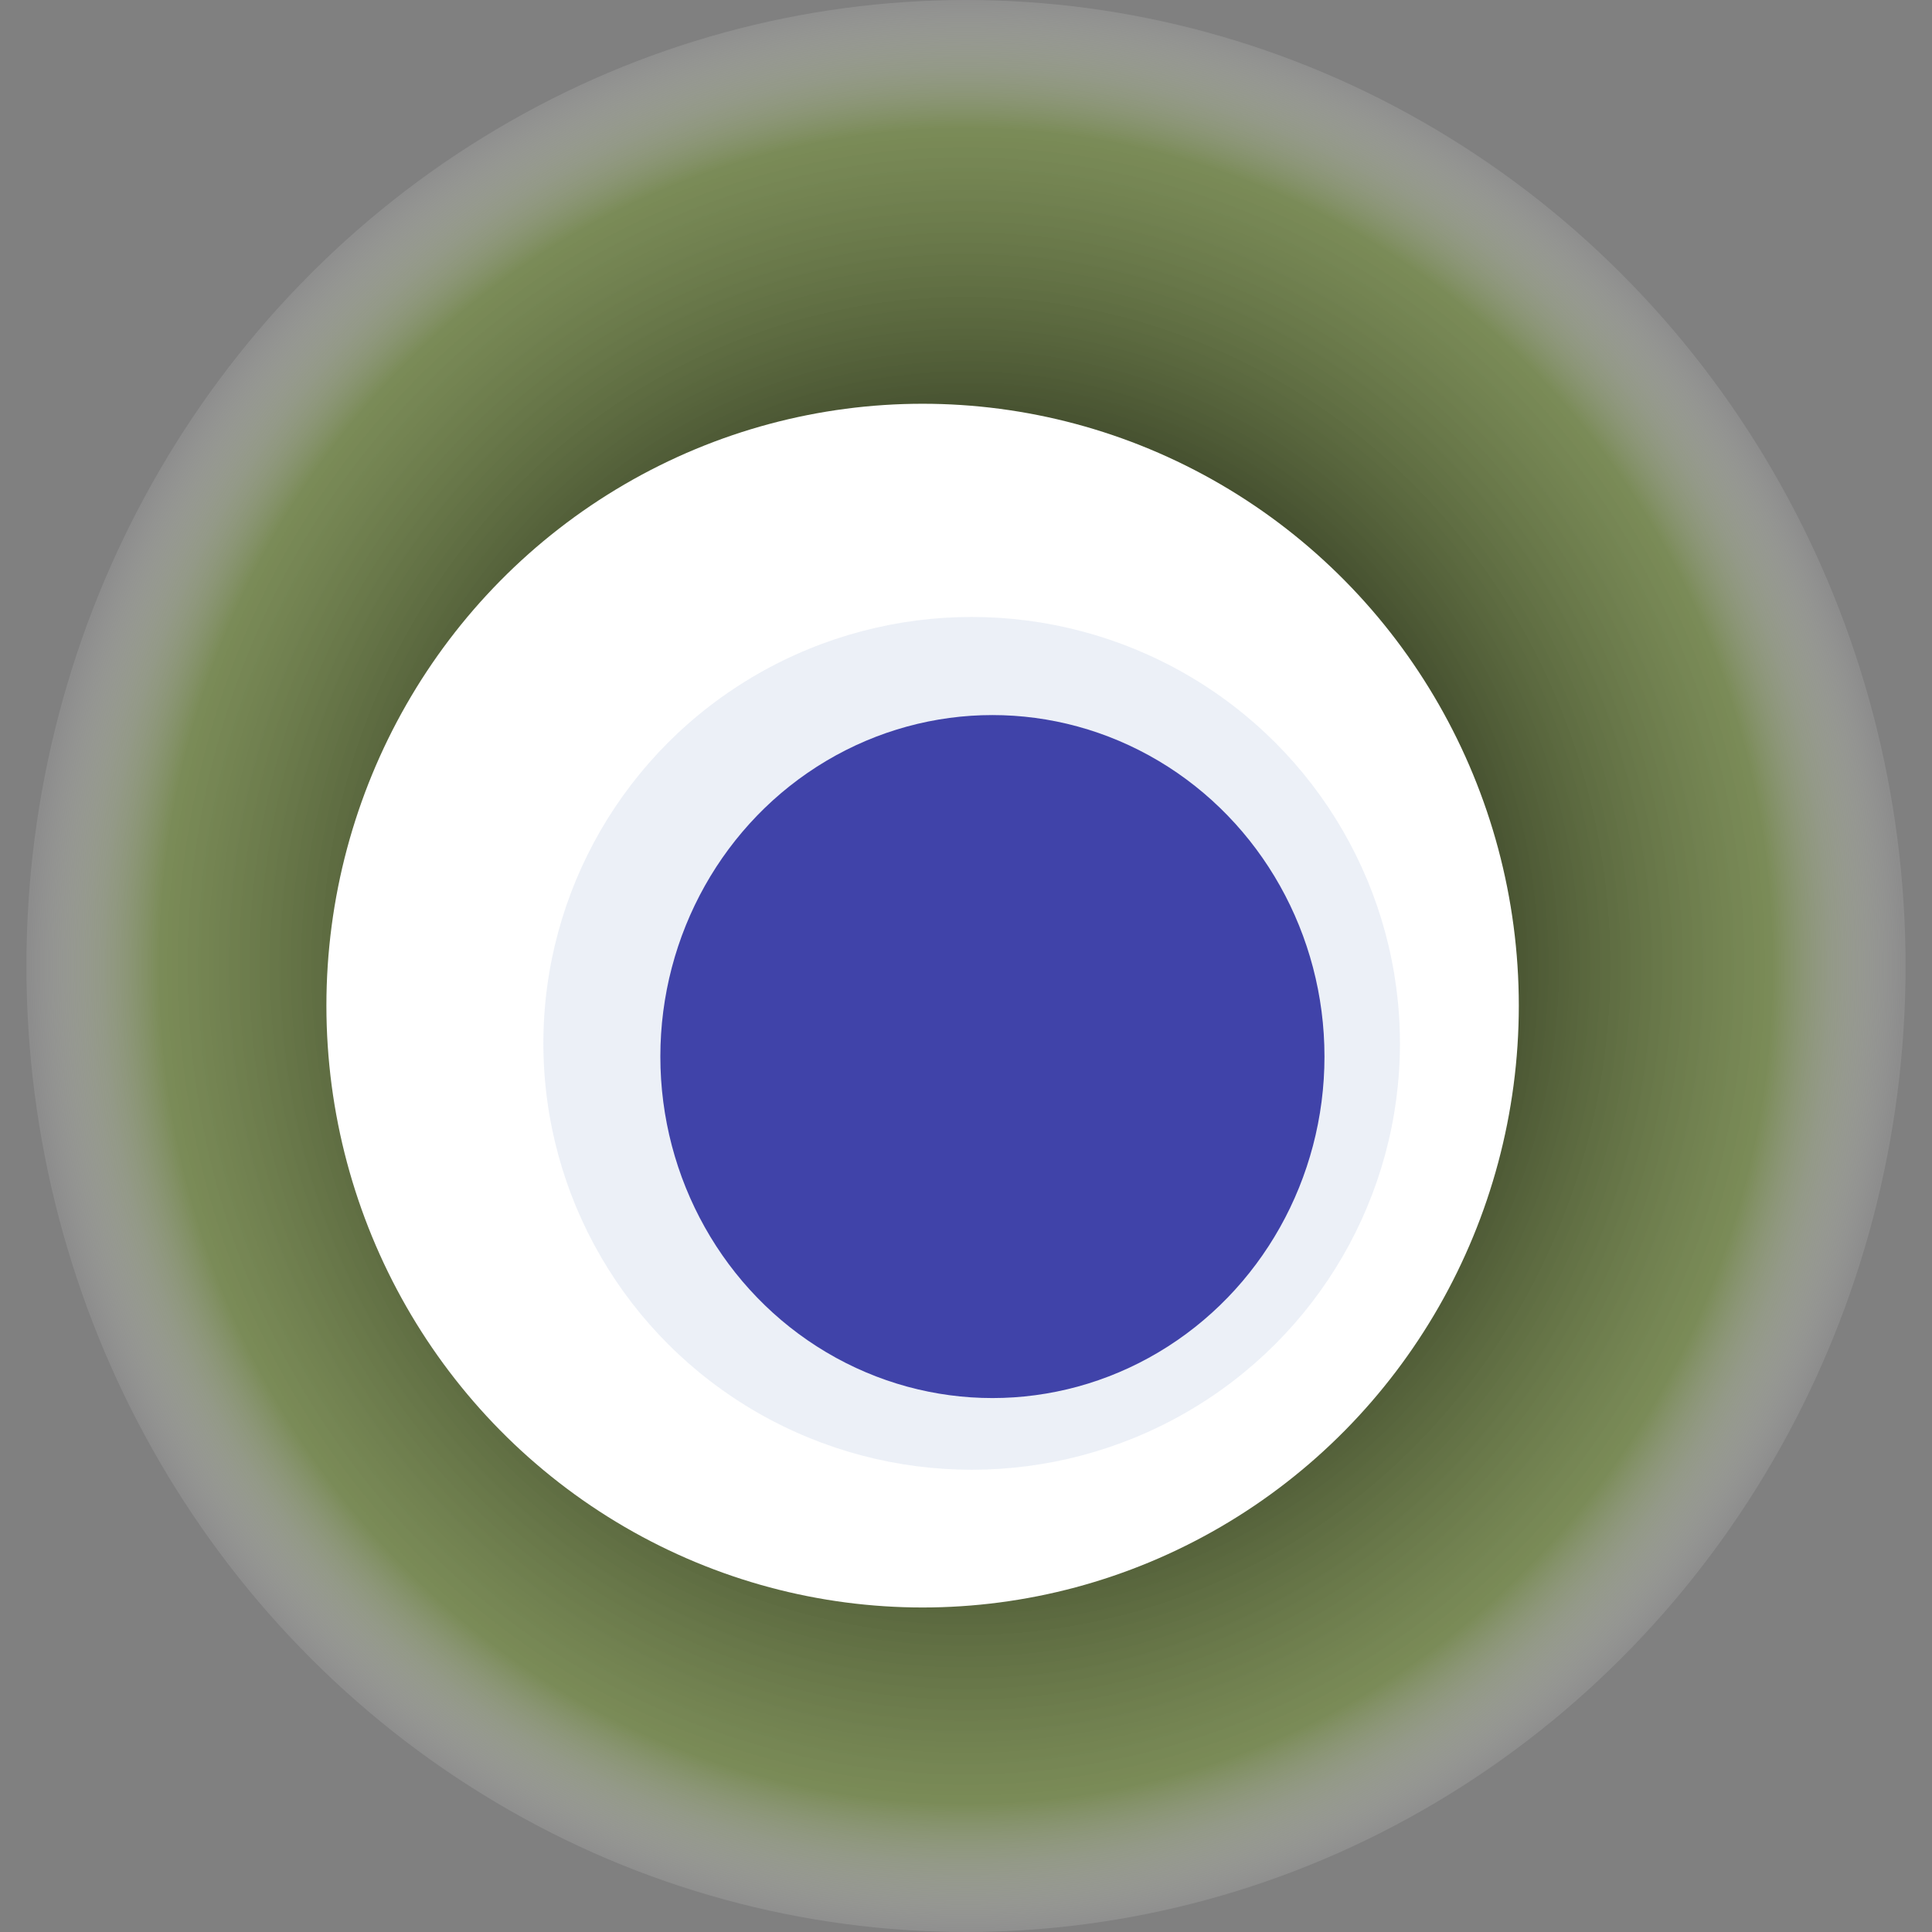
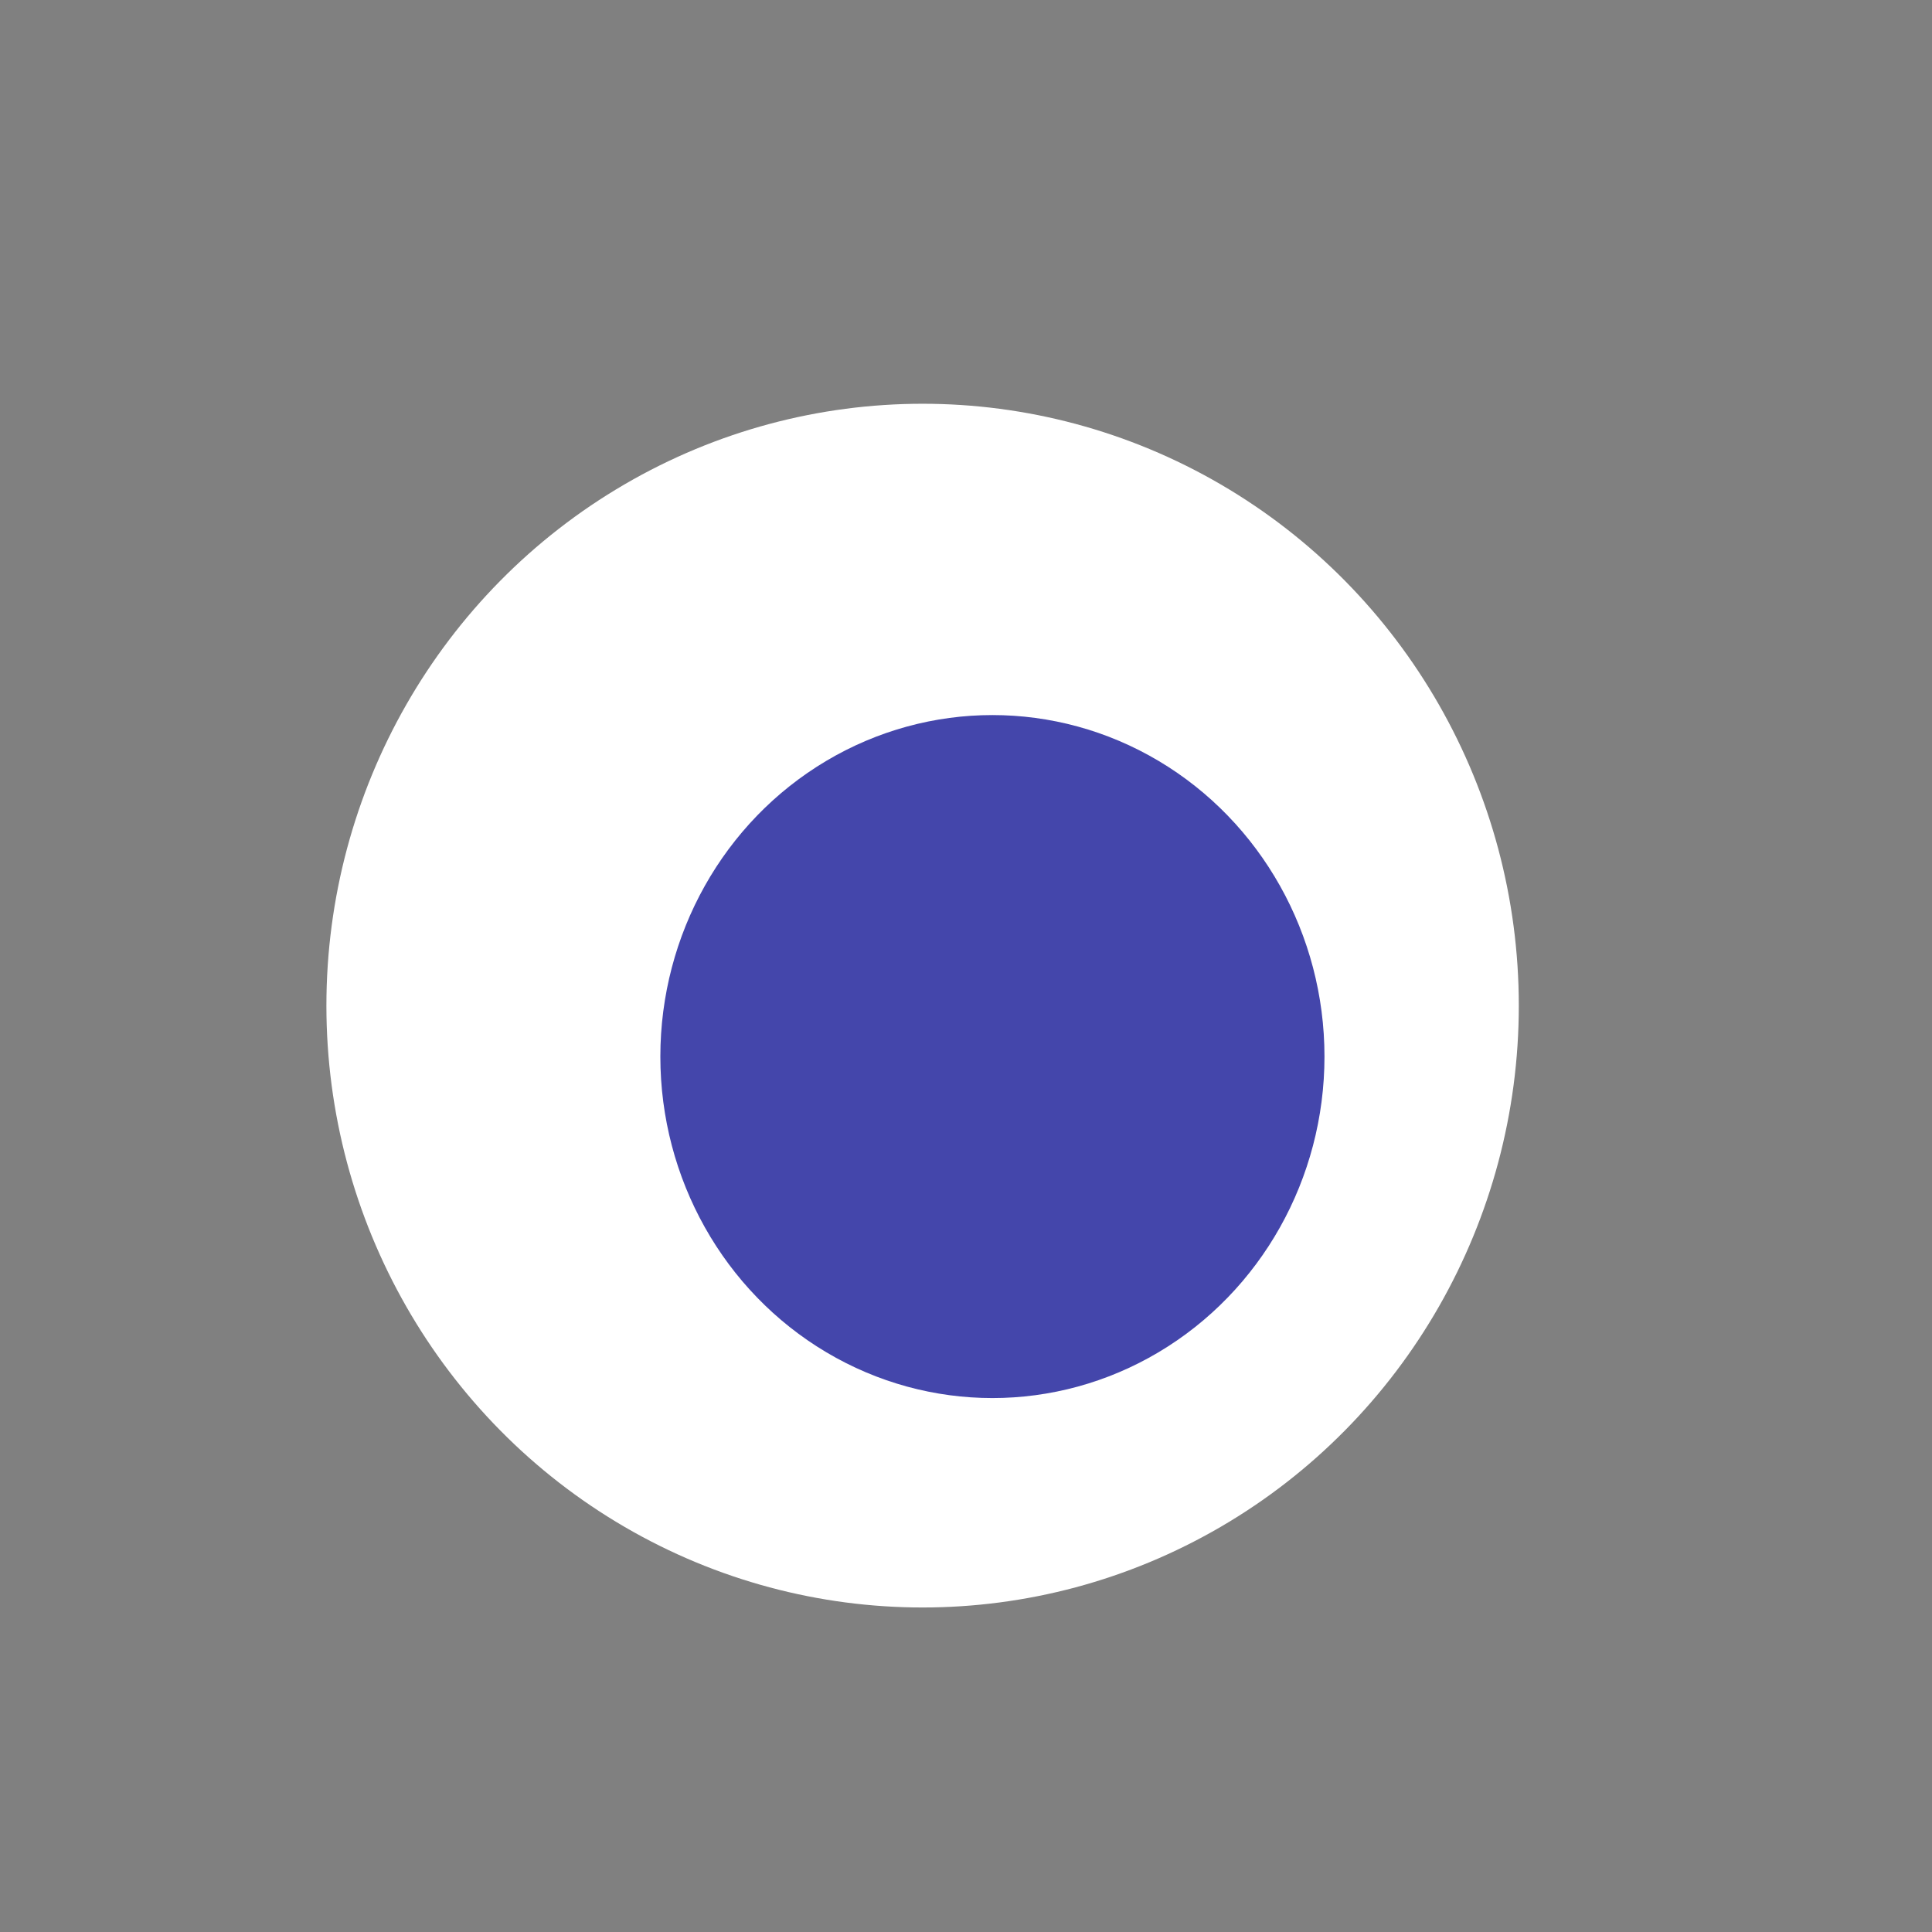
<svg xmlns="http://www.w3.org/2000/svg" width="1024" height="1024">
  <rect width="100%" height="100%" fill="#808080" stroke="none" />
  <g>
    <title>0xcac832e7aaf55ab6559afbcddbddcba3e179d47e</title>
-     <ellipse ry="512" rx="498" cy="512" cx="512" fill="url(#e_1_g)" />
    <ellipse ry="319" rx="316" cy="533" cx="489" fill="#FFF" />
-     <ellipse ry="226" rx="227" cy="553" cx="515" fill="rgba(61,103,170,0.1)" />
    <ellipse ry="181" rx="176" cy="560" cx="526" fill="rgba(22, 24, 150, 0.8)" />
    <animateTransform attributeName="transform" begin="0s" dur="26s" type="rotate" from="0 512 512" to="360 512 512" repeatCount="indefinite" />
    <defs>
      <radialGradient id="e_1_g">
        <stop offset="30%" stop-color="#000" />
        <stop offset="86%" stop-color="rgba(119,147,61,0.6)" />
        <stop offset="100%" stop-color="rgba(255,255,255,0.1)" />
      </radialGradient>
    </defs>
  </g>
</svg>